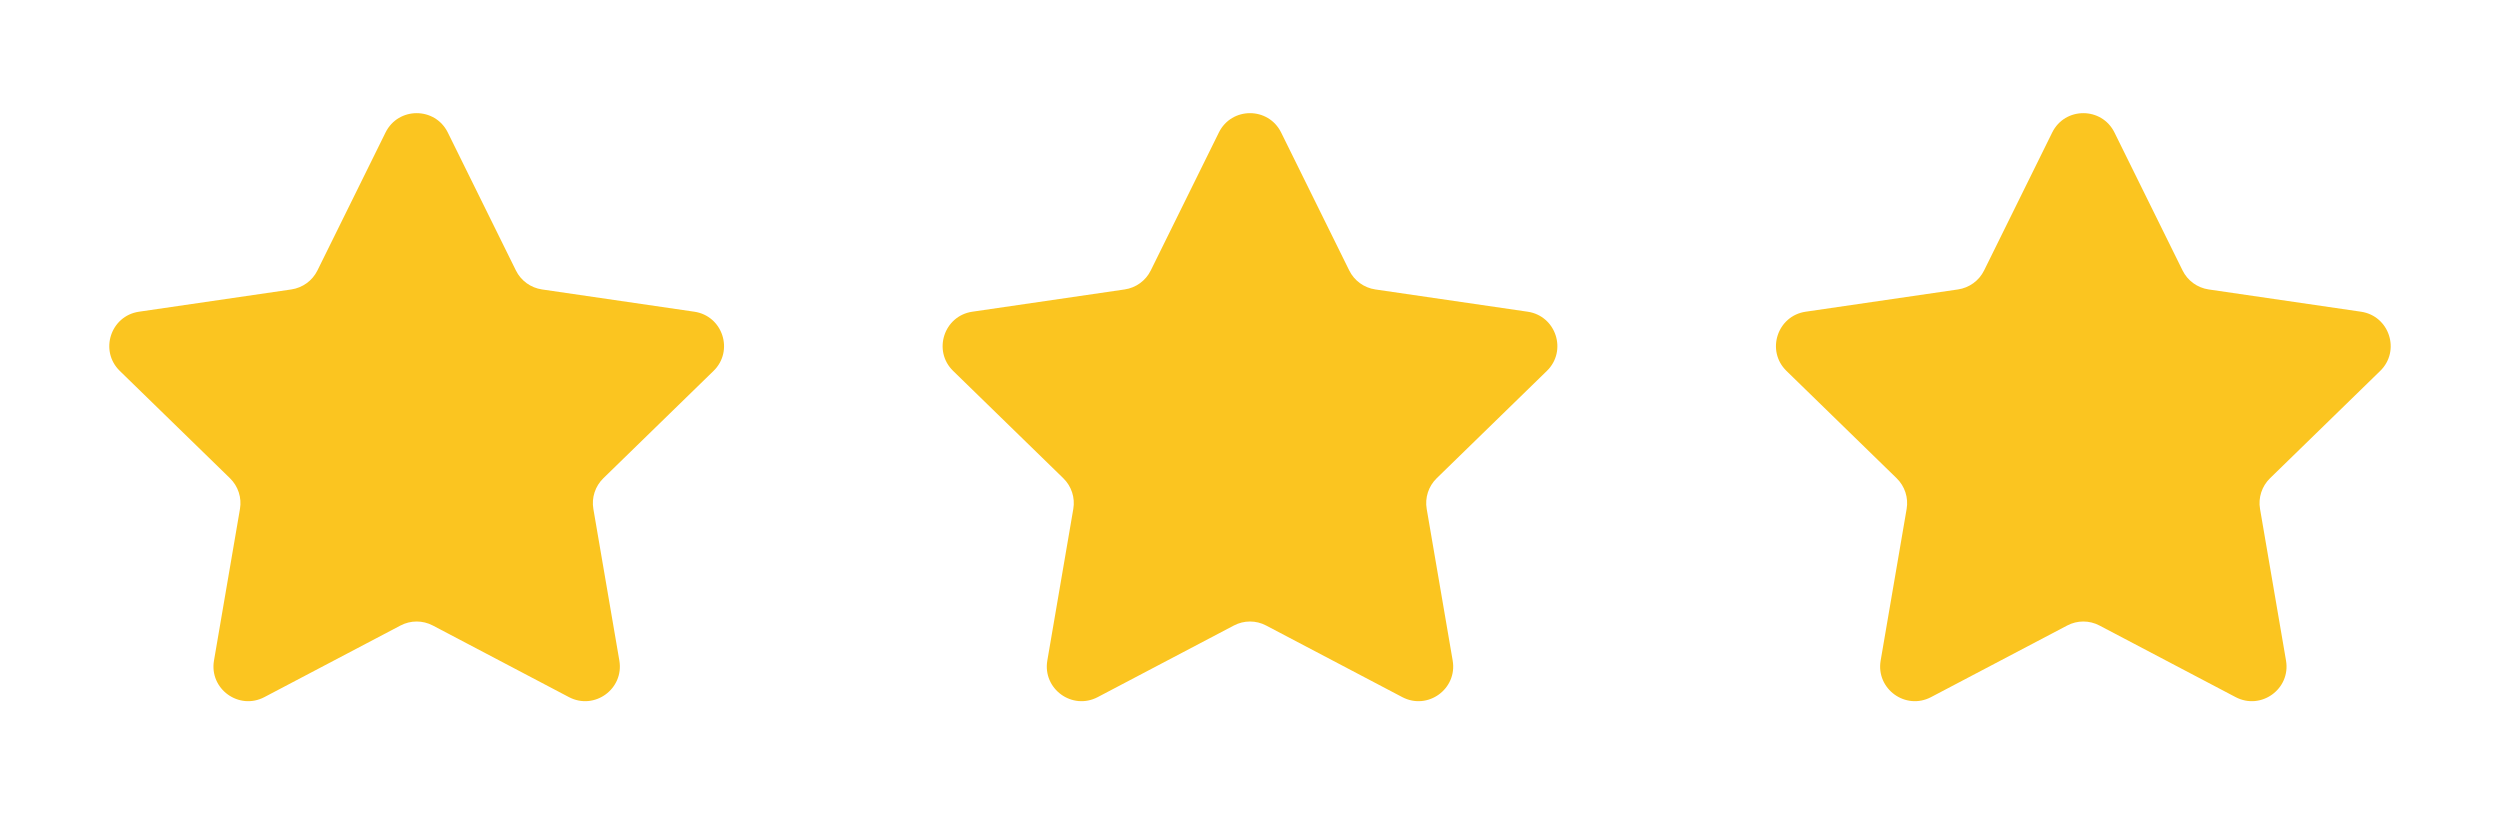
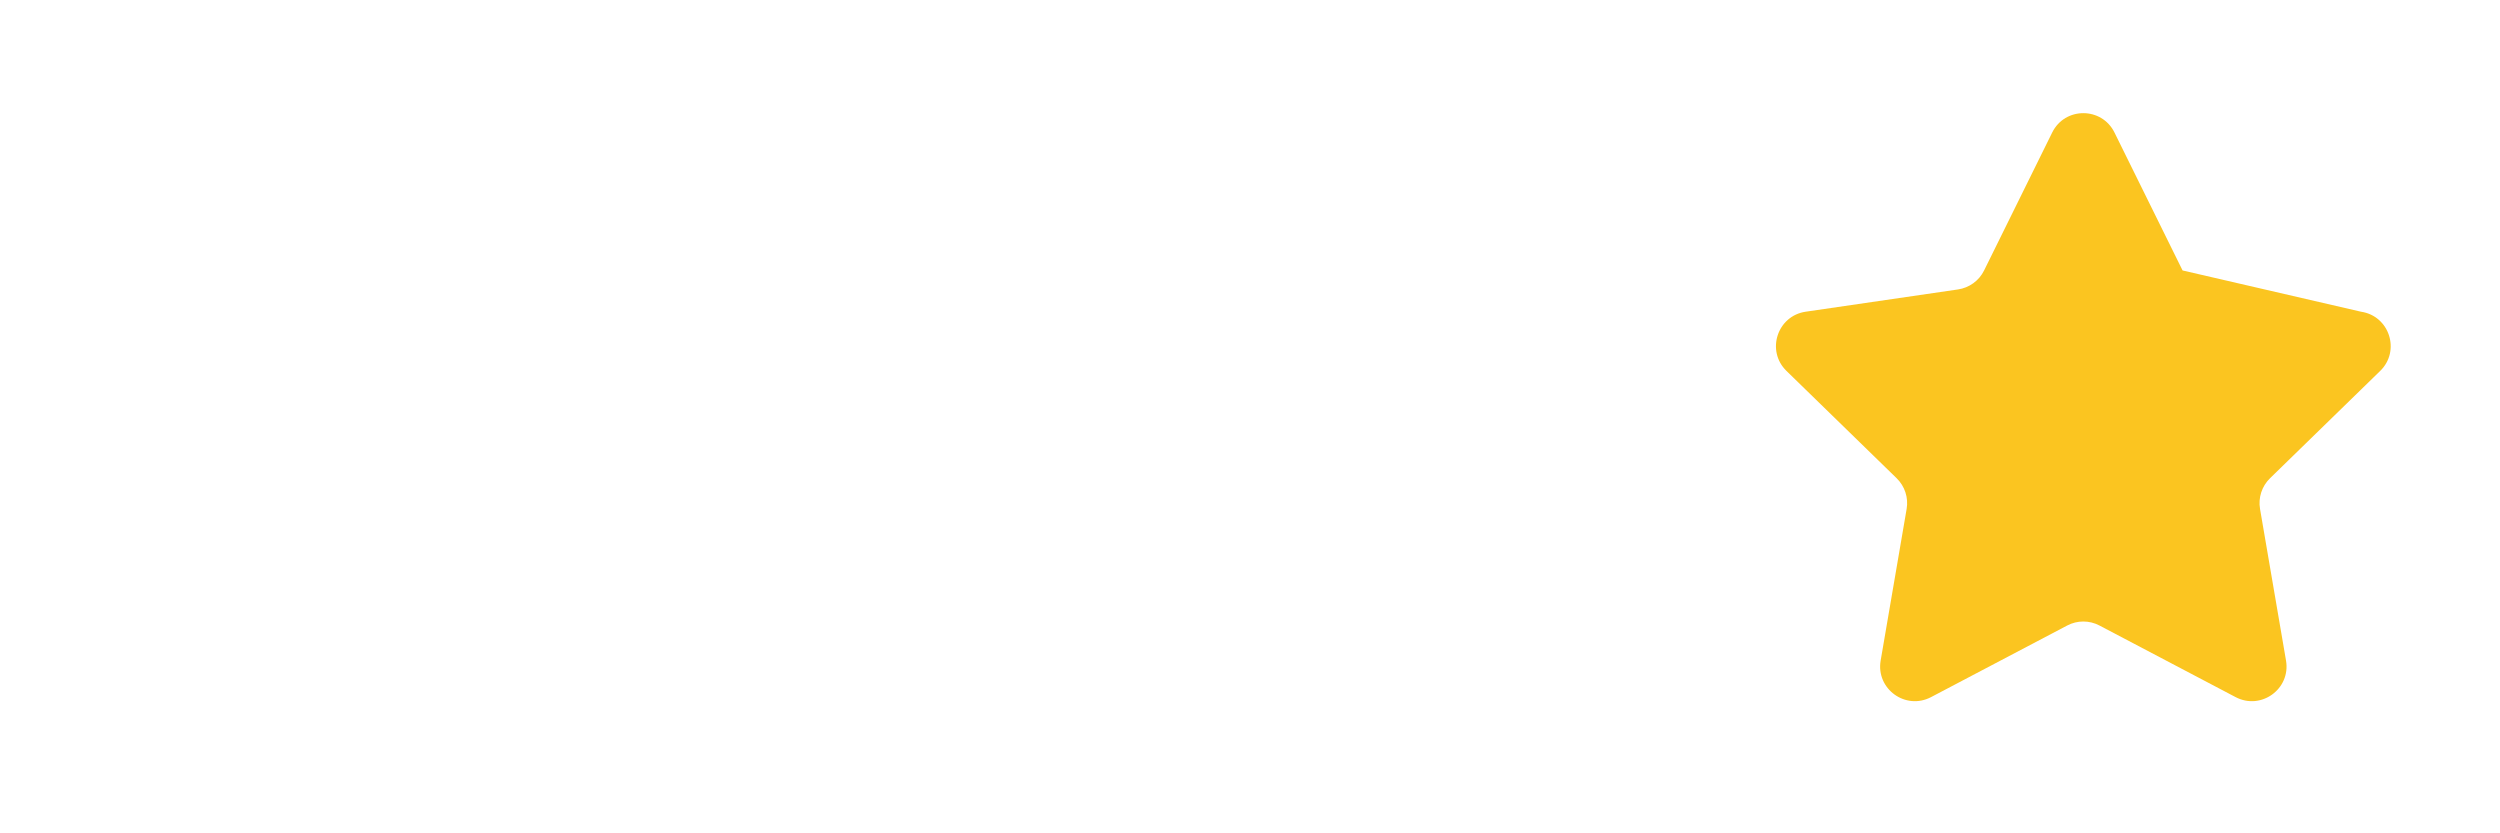
<svg xmlns="http://www.w3.org/2000/svg" width="72" height="24" viewBox="0 0 72 24" fill="none">
-   <path d="M11.103 3.817C11.47 3.073 12.53 3.073 12.897 3.817L14.858 7.789C15.003 8.084 15.284 8.288 15.61 8.336L19.996 8.977C20.816 9.097 21.143 10.105 20.549 10.683L17.377 13.773C17.141 14.003 17.033 14.334 17.089 14.658L17.837 19.023C17.977 19.84 17.12 20.463 16.386 20.077L12.466 18.015C12.174 17.861 11.826 17.861 11.534 18.015L7.614 20.077C6.88 20.463 6.022 19.84 6.163 19.023L6.911 14.658C6.967 14.334 6.859 14.003 6.623 13.773L3.451 10.683C2.857 10.105 3.184 9.097 4.004 8.977L8.39 8.336C8.716 8.288 8.997 8.084 9.142 7.789L11.103 3.817Z" fill="#FBC520" />
-   <path d="M35.103 3.817C35.47 3.073 36.53 3.073 36.897 3.817L38.858 7.789C39.003 8.084 39.284 8.288 39.61 8.336L43.996 8.977C44.816 9.097 45.143 10.105 44.549 10.683L41.377 13.773C41.141 14.003 41.033 14.334 41.089 14.658L41.837 19.023C41.977 19.84 41.12 20.463 40.386 20.077L36.465 18.015C36.174 17.861 35.826 17.861 35.535 18.015L31.614 20.077C30.88 20.463 30.023 19.84 30.163 19.023L30.911 14.658C30.967 14.334 30.859 14.003 30.623 13.773L27.451 10.683C26.857 10.105 27.184 9.097 28.004 8.977L32.39 8.336C32.716 8.288 32.997 8.084 33.142 7.789L35.103 3.817Z" fill="#FBC520" />
-   <path d="M59.103 3.817C59.47 3.073 60.53 3.073 60.897 3.817L62.858 7.789C63.003 8.084 63.284 8.288 63.61 8.336L67.996 8.977C68.816 9.097 69.143 10.105 68.549 10.683L65.377 13.773C65.141 14.003 65.033 14.334 65.089 14.658L65.837 19.023C65.978 19.84 65.12 20.463 64.386 20.077L60.465 18.015C60.174 17.861 59.826 17.861 59.535 18.015L55.614 20.077C54.88 20.463 54.023 19.84 54.163 19.023L54.911 14.658C54.967 14.334 54.859 14.003 54.623 13.773L51.451 10.683C50.857 10.105 51.184 9.097 52.004 8.977L56.39 8.336C56.716 8.288 56.997 8.084 57.142 7.789L59.103 3.817Z" fill="#FBC520" />
+   <path d="M59.103 3.817C59.47 3.073 60.53 3.073 60.897 3.817L62.858 7.789L67.996 8.977C68.816 9.097 69.143 10.105 68.549 10.683L65.377 13.773C65.141 14.003 65.033 14.334 65.089 14.658L65.837 19.023C65.978 19.84 65.12 20.463 64.386 20.077L60.465 18.015C60.174 17.861 59.826 17.861 59.535 18.015L55.614 20.077C54.88 20.463 54.023 19.84 54.163 19.023L54.911 14.658C54.967 14.334 54.859 14.003 54.623 13.773L51.451 10.683C50.857 10.105 51.184 9.097 52.004 8.977L56.39 8.336C56.716 8.288 56.997 8.084 57.142 7.789L59.103 3.817Z" fill="#FBC520" />
</svg>